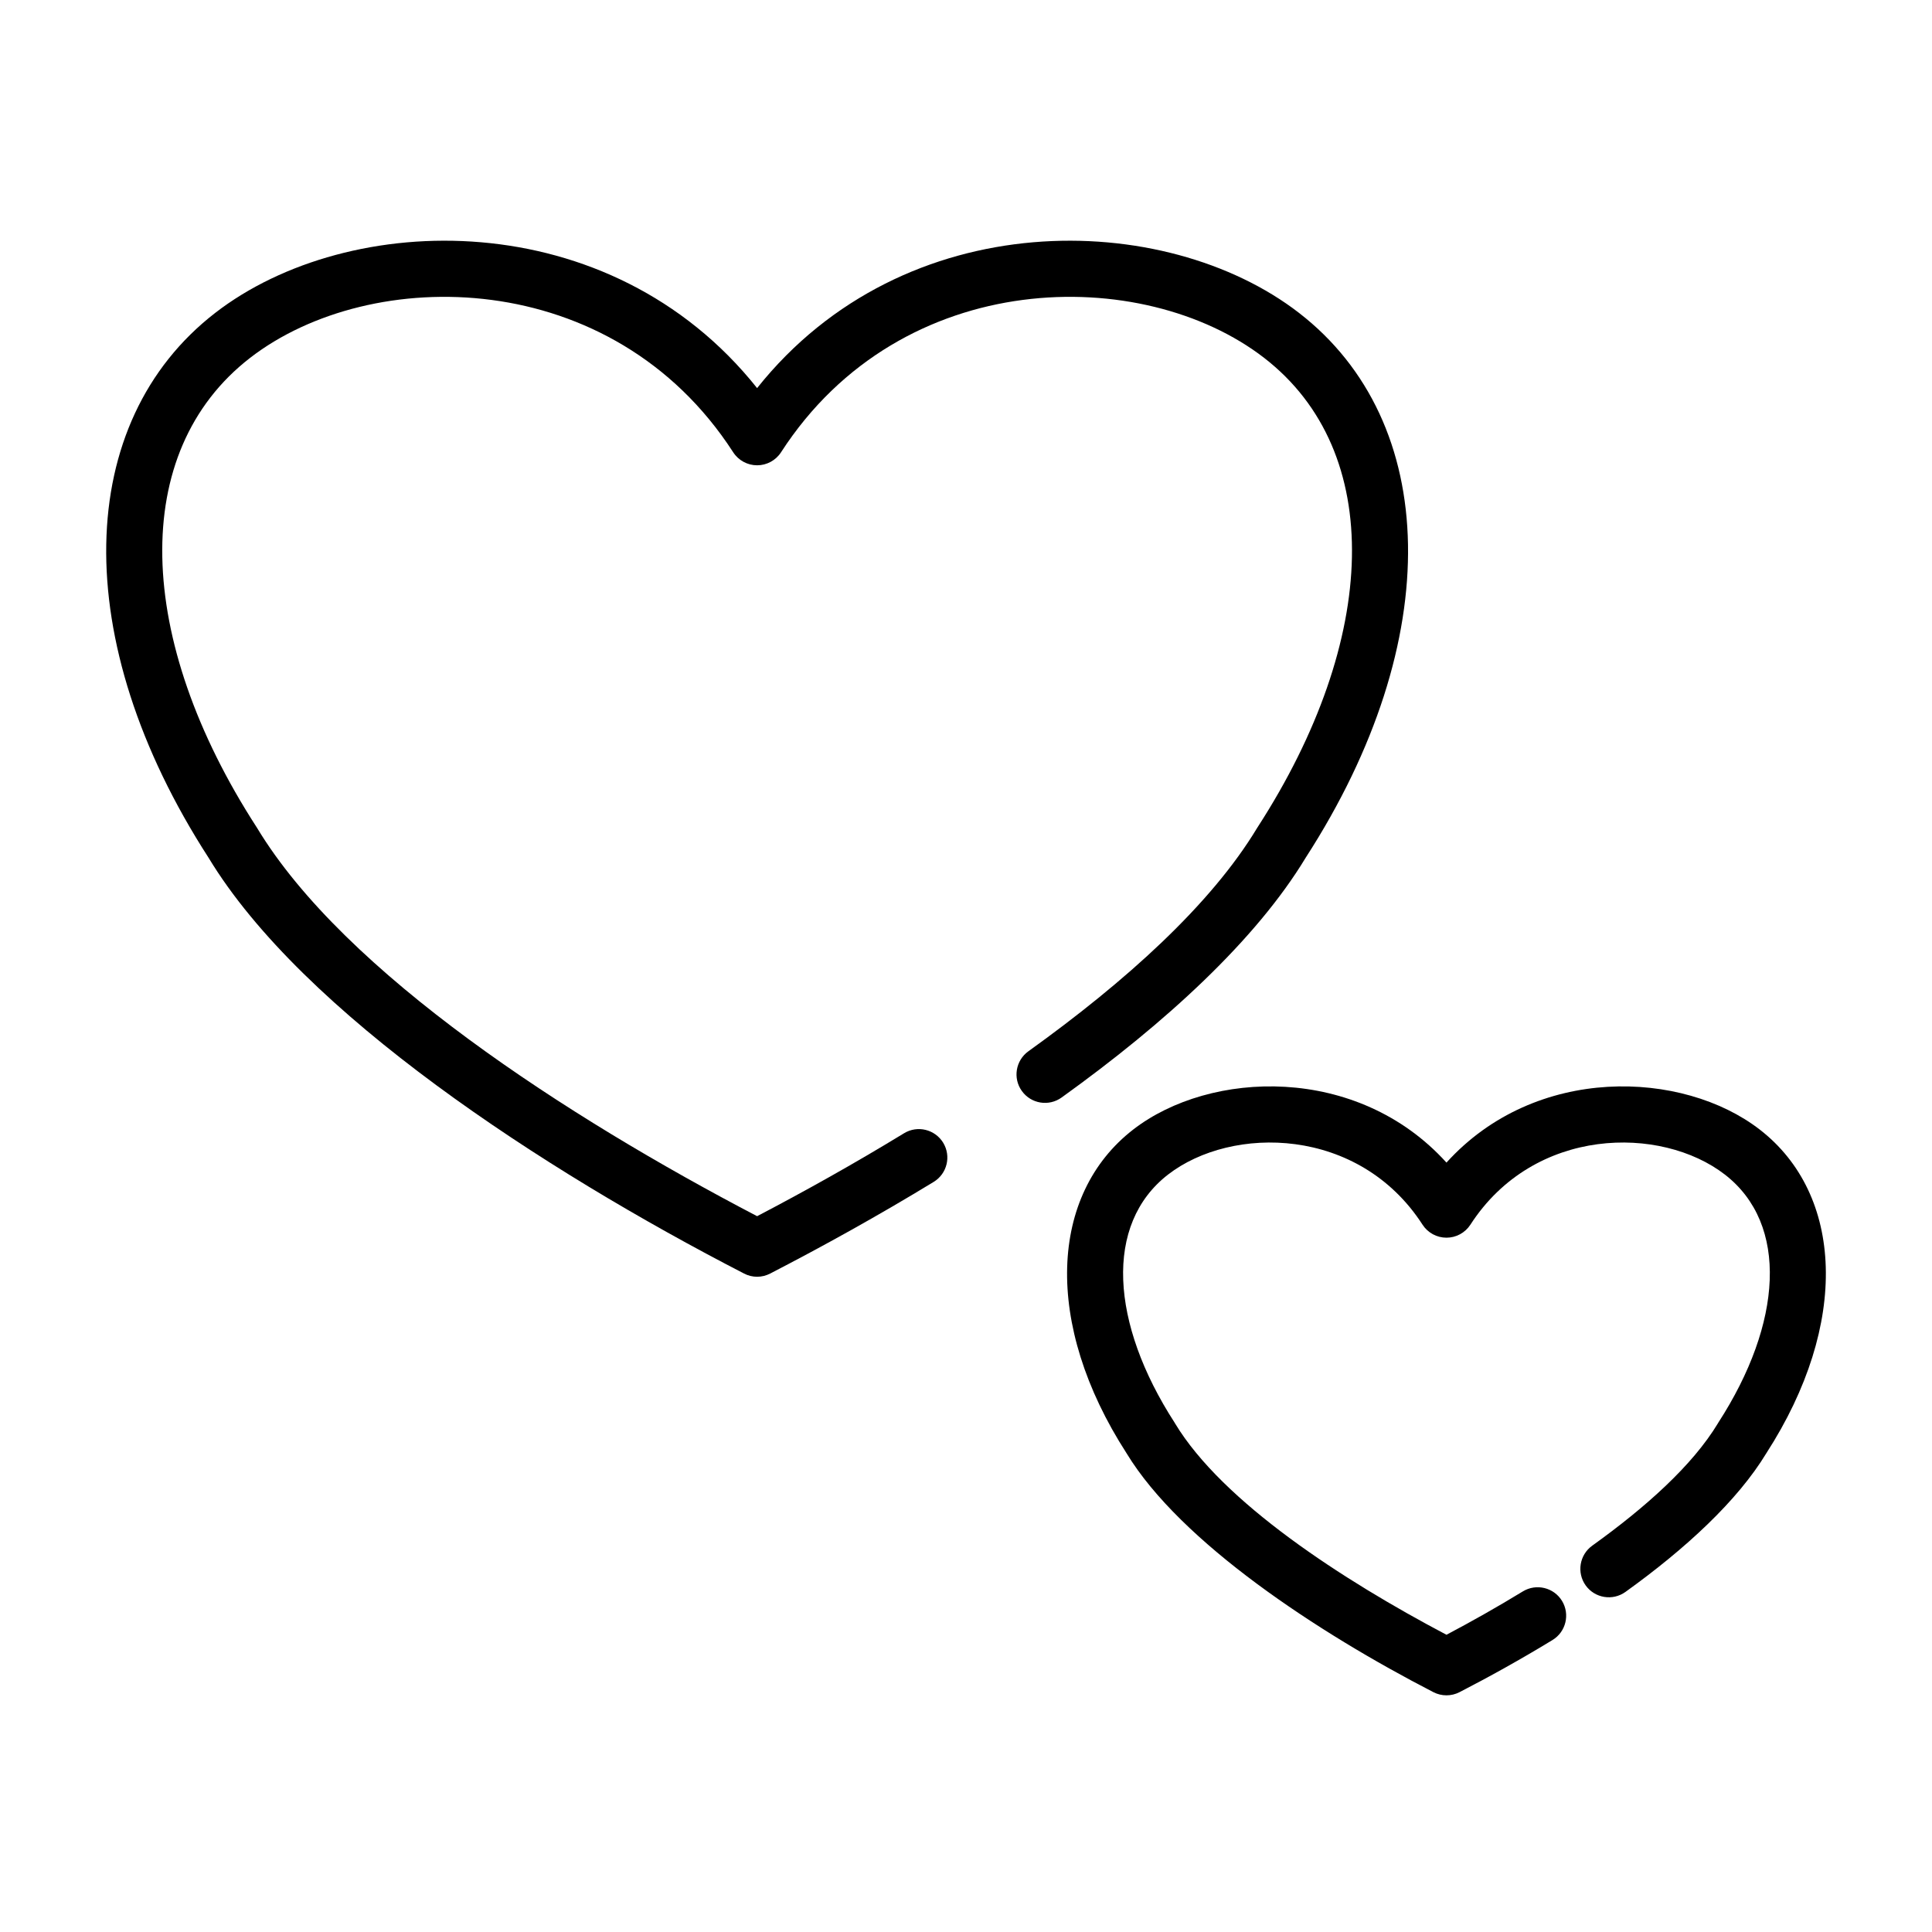
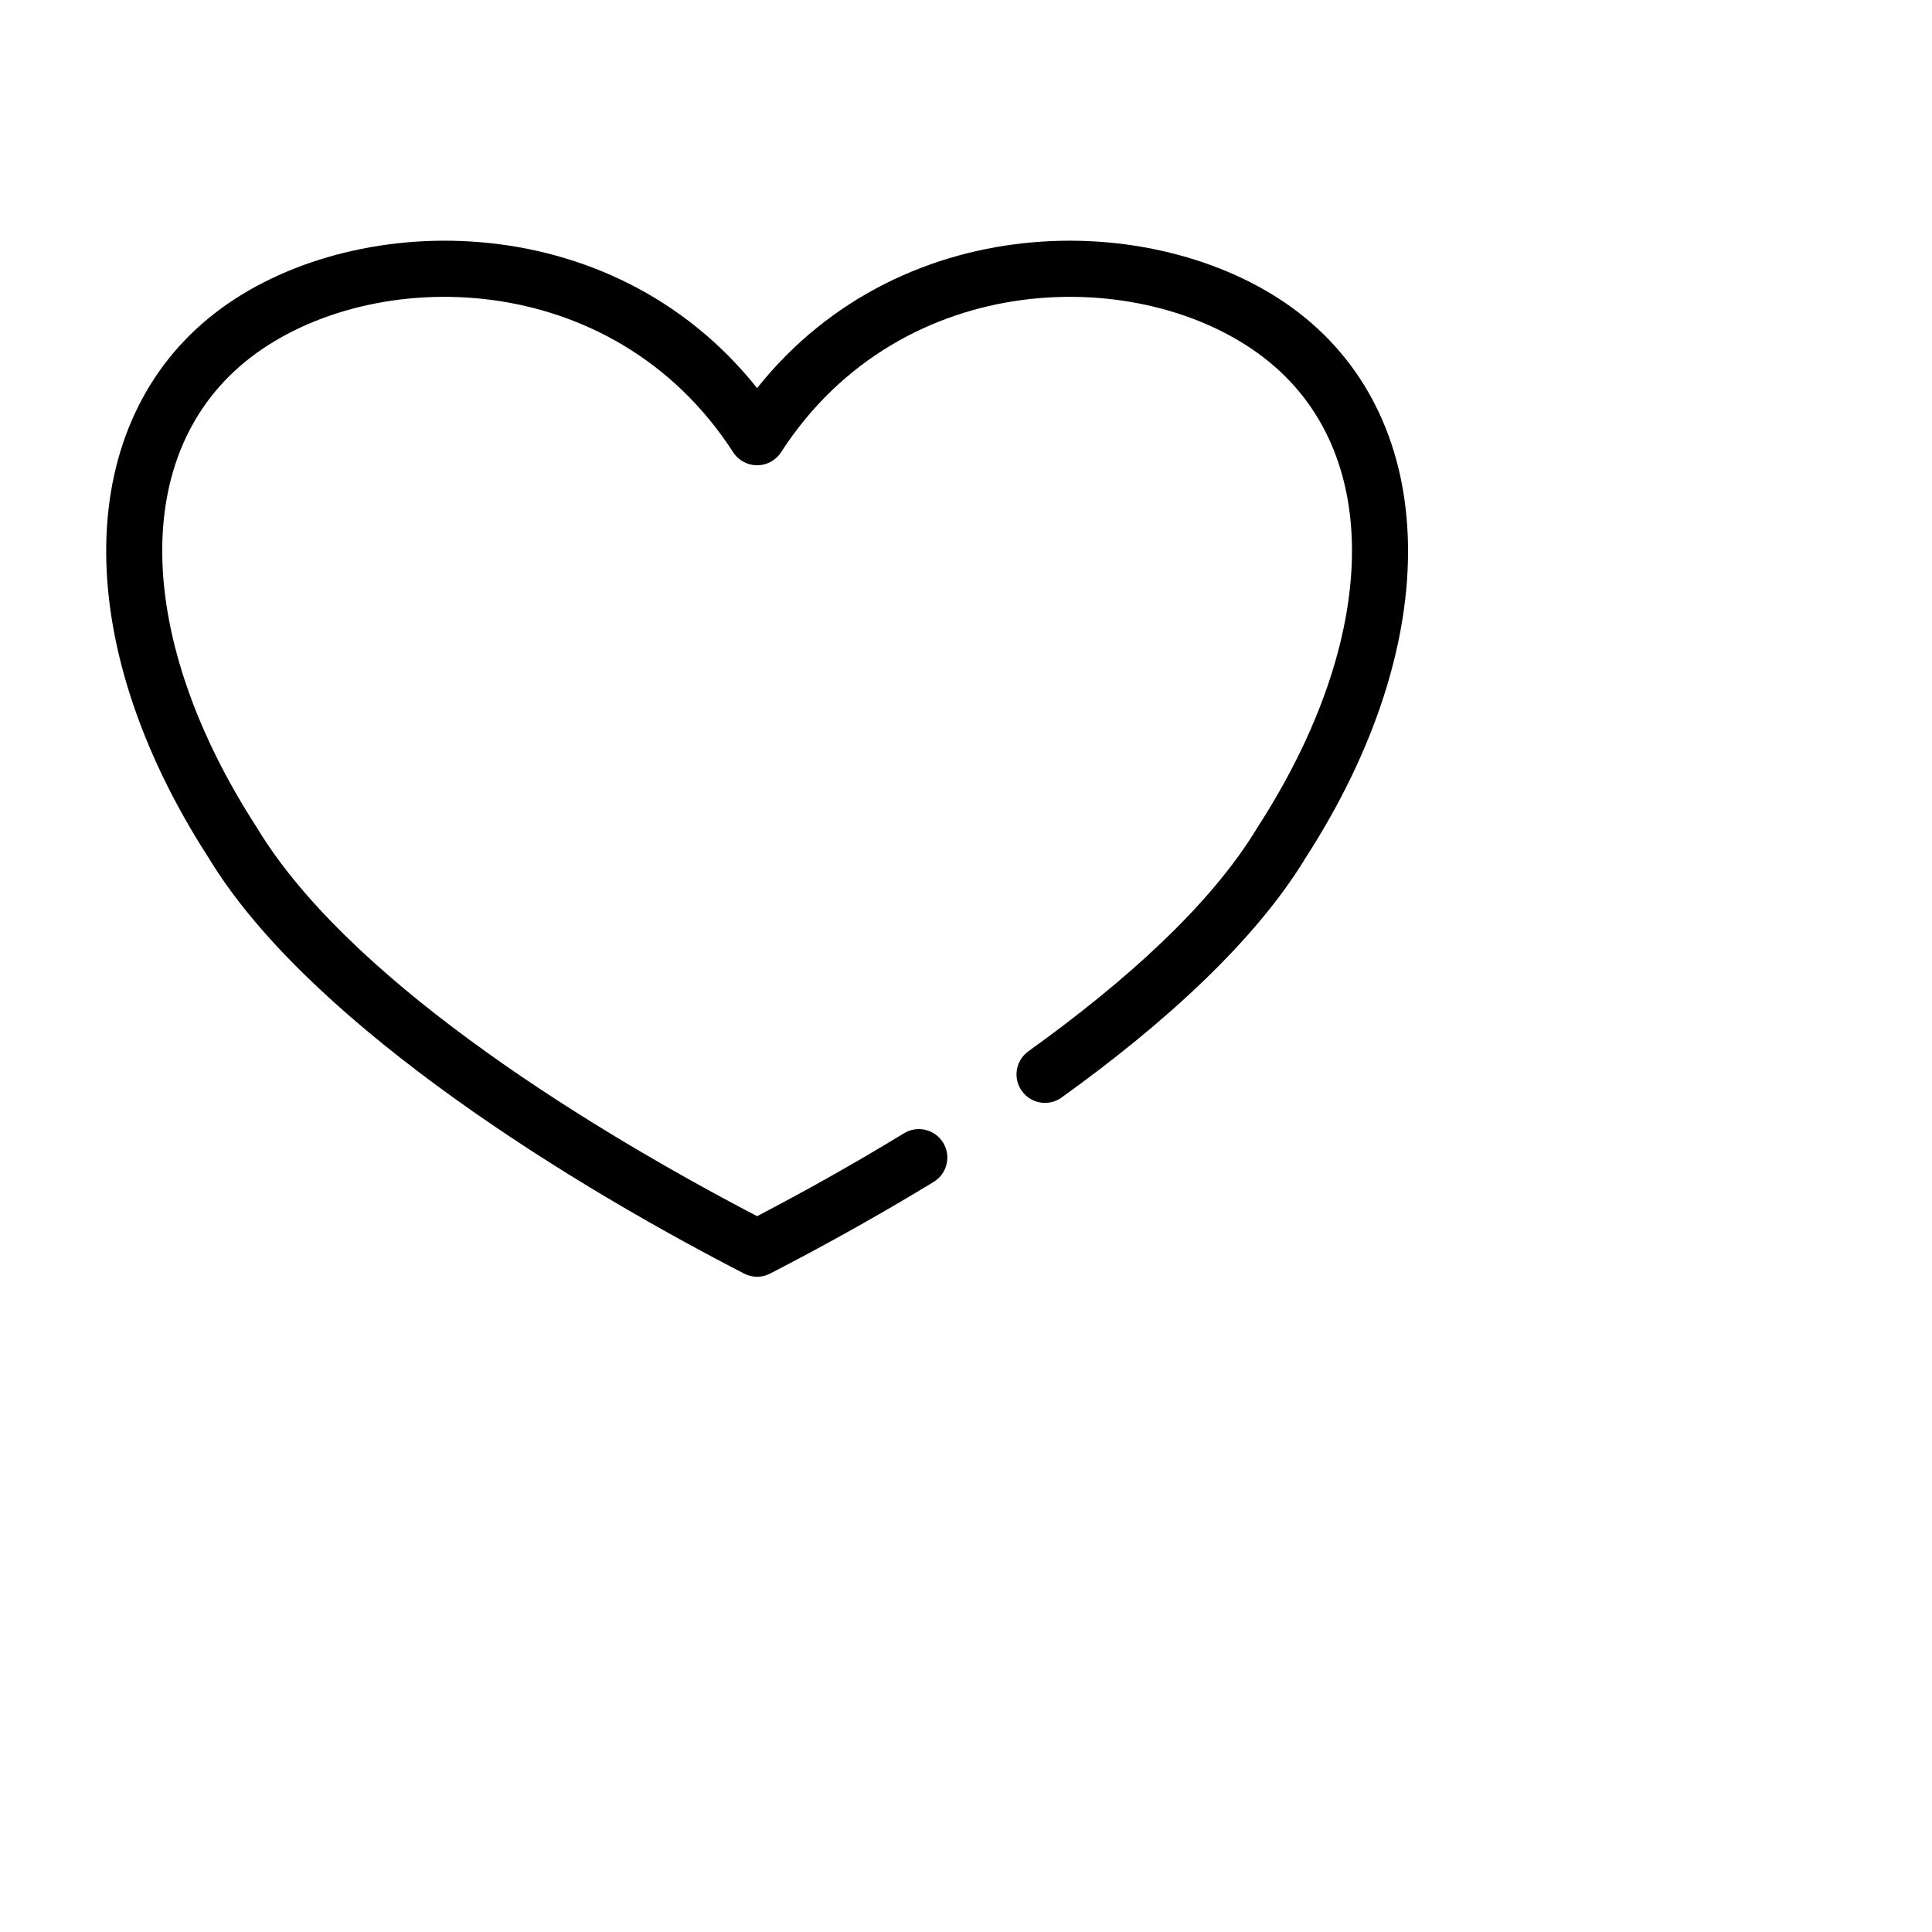
<svg xmlns="http://www.w3.org/2000/svg" fill="#000000" width="800px" height="800px" version="1.1" viewBox="144 144 512 512">
  <g fill-rule="evenodd">
    <path d="m344.64 246.85c39.074-49.047 108.14-47.367 143.62-19.922 37.336 28.879 39.074 86.602 1.77 144.36-13.203 21.824-37.094 43.742-64.699 63.57-3.391 2.434-8.098 1.66-10.531-1.738-2.43-3.375-1.648-8.09 1.738-10.523 25.801-18.523 48.336-38.805 60.637-59.215l0.121-0.188c32.16-49.742 33.879-99.465 1.719-124.35-32.02-24.766-96.008-24.523-128.03 25.012-1.387 2.152-3.785 3.453-6.34 3.453-2.555 0-4.953-1.301-6.34-3.453-32.023-49.535-96.012-49.777-128.03-25.012-32.16 24.883-30.441 74.605 1.719 124.35l0.121 0.188c23.215 38.5 82.336 76.699 132.53 102.92 12.664-6.621 25.871-14 38.938-21.977 3.559-2.172 8.199-1.039 10.371 2.508 2.172 3.566 1.043 8.207-2.504 10.375-14.574 8.883-29.344 17.07-43.348 24.297-2.172 1.133-4.742 1.133-6.914 0-53.285-27.465-117-68.984-141.93-110.22-37.285-57.762-35.566-115.48 1.773-144.36 35.477-27.445 104.54-29.125 143.61 19.922z" />
-     <path d="m527.33 452.1c23.625-26.098 62.633-24.523 83.004-8.766 22.195 17.16 23.918 51.457 1.762 85.789-7.633 12.605-21.398 25.309-37.34 36.758-3.383 2.426-8.105 1.656-10.535-1.727-2.422-3.383-1.645-8.105 1.734-10.531 14.148-10.16 26.555-21.234 33.305-32.414l0.117-0.203c17.012-26.301 18.727-52.586 1.727-65.738-16.875-13.051-50.57-12.82-67.434 13.289-1.395 2.148-3.785 3.445-6.34 3.445-2.559 0-4.949-1.297-6.34-3.445-16.867-26.109-50.562-26.34-67.438-13.289-17 13.152-15.277 39.438 1.727 65.738l0.117 0.203c12.621 20.914 44.477 41.543 71.934 56.023 6.613-3.492 13.461-7.352 20.242-11.492 3.559-2.168 8.203-1.043 10.379 2.512 2.164 3.562 1.039 8.203-2.519 10.371-8.289 5.055-16.68 9.715-24.645 13.82-2.176 1.117-4.742 1.117-6.918 0-30.562-15.754-66.984-39.684-81.32-63.32-22.145-34.332-20.41-68.629 1.773-85.789 20.371-15.758 59.383-17.332 83.008 8.766z" />
  </g>
</svg>